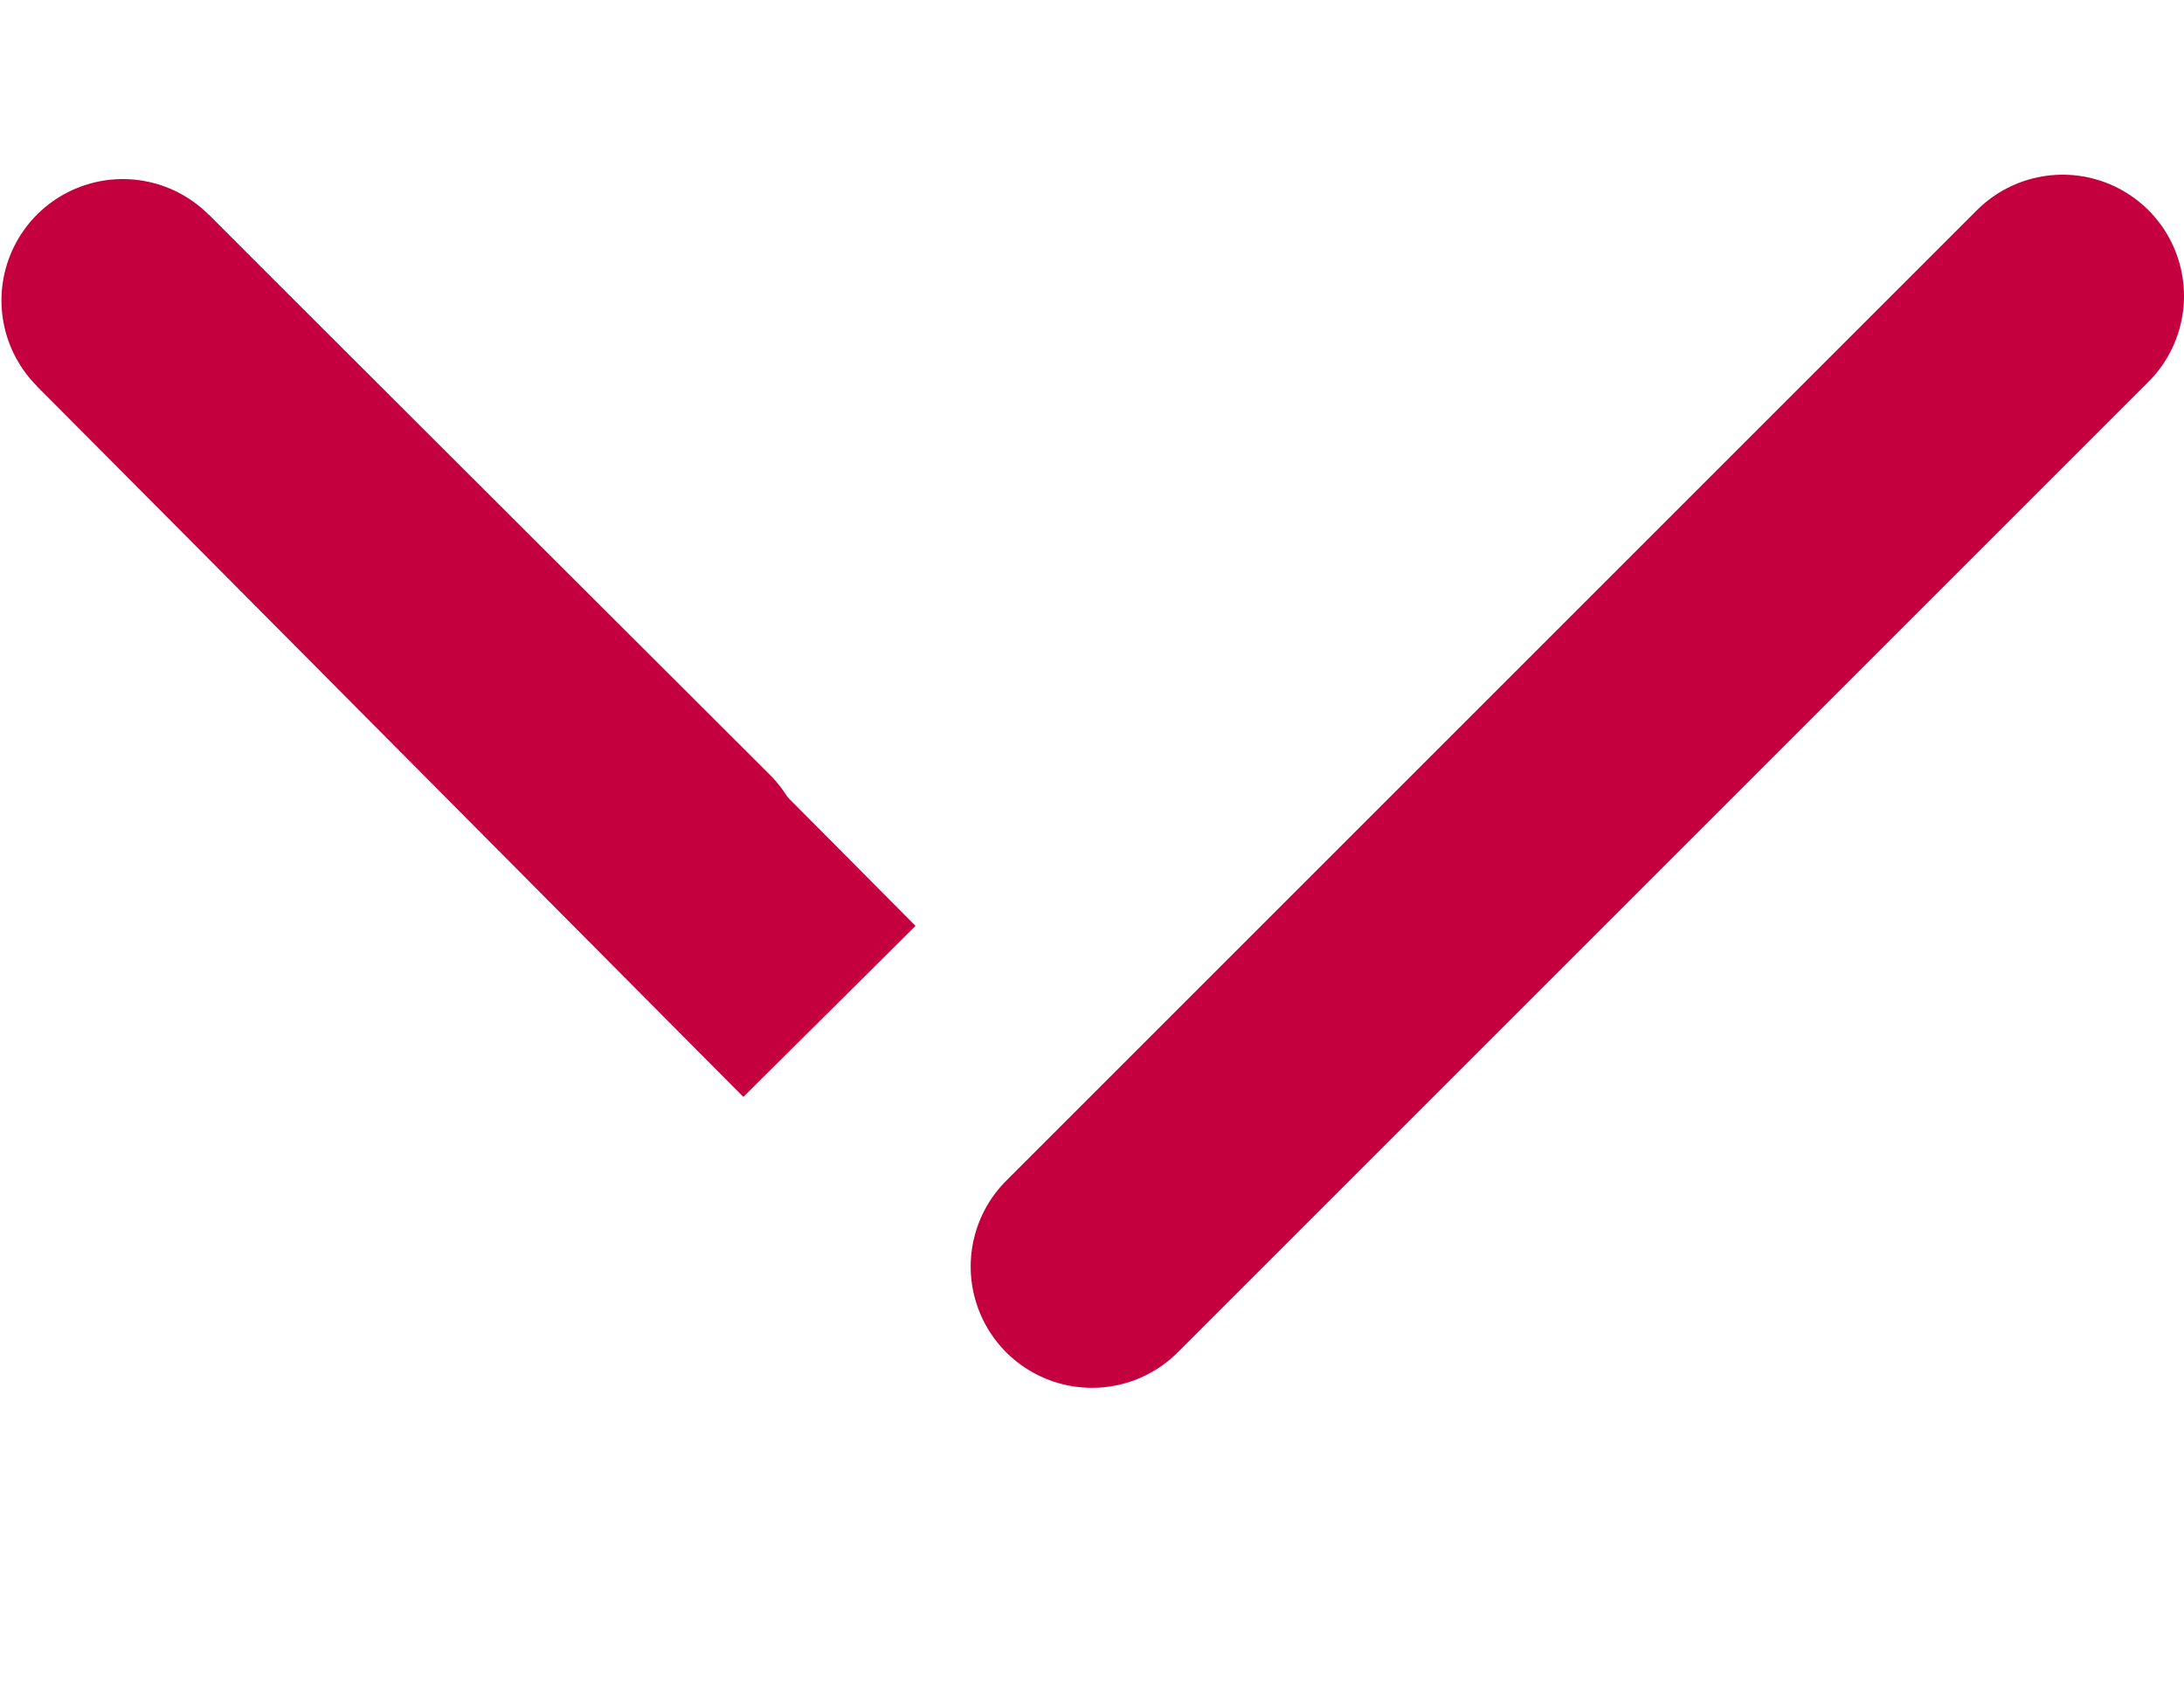
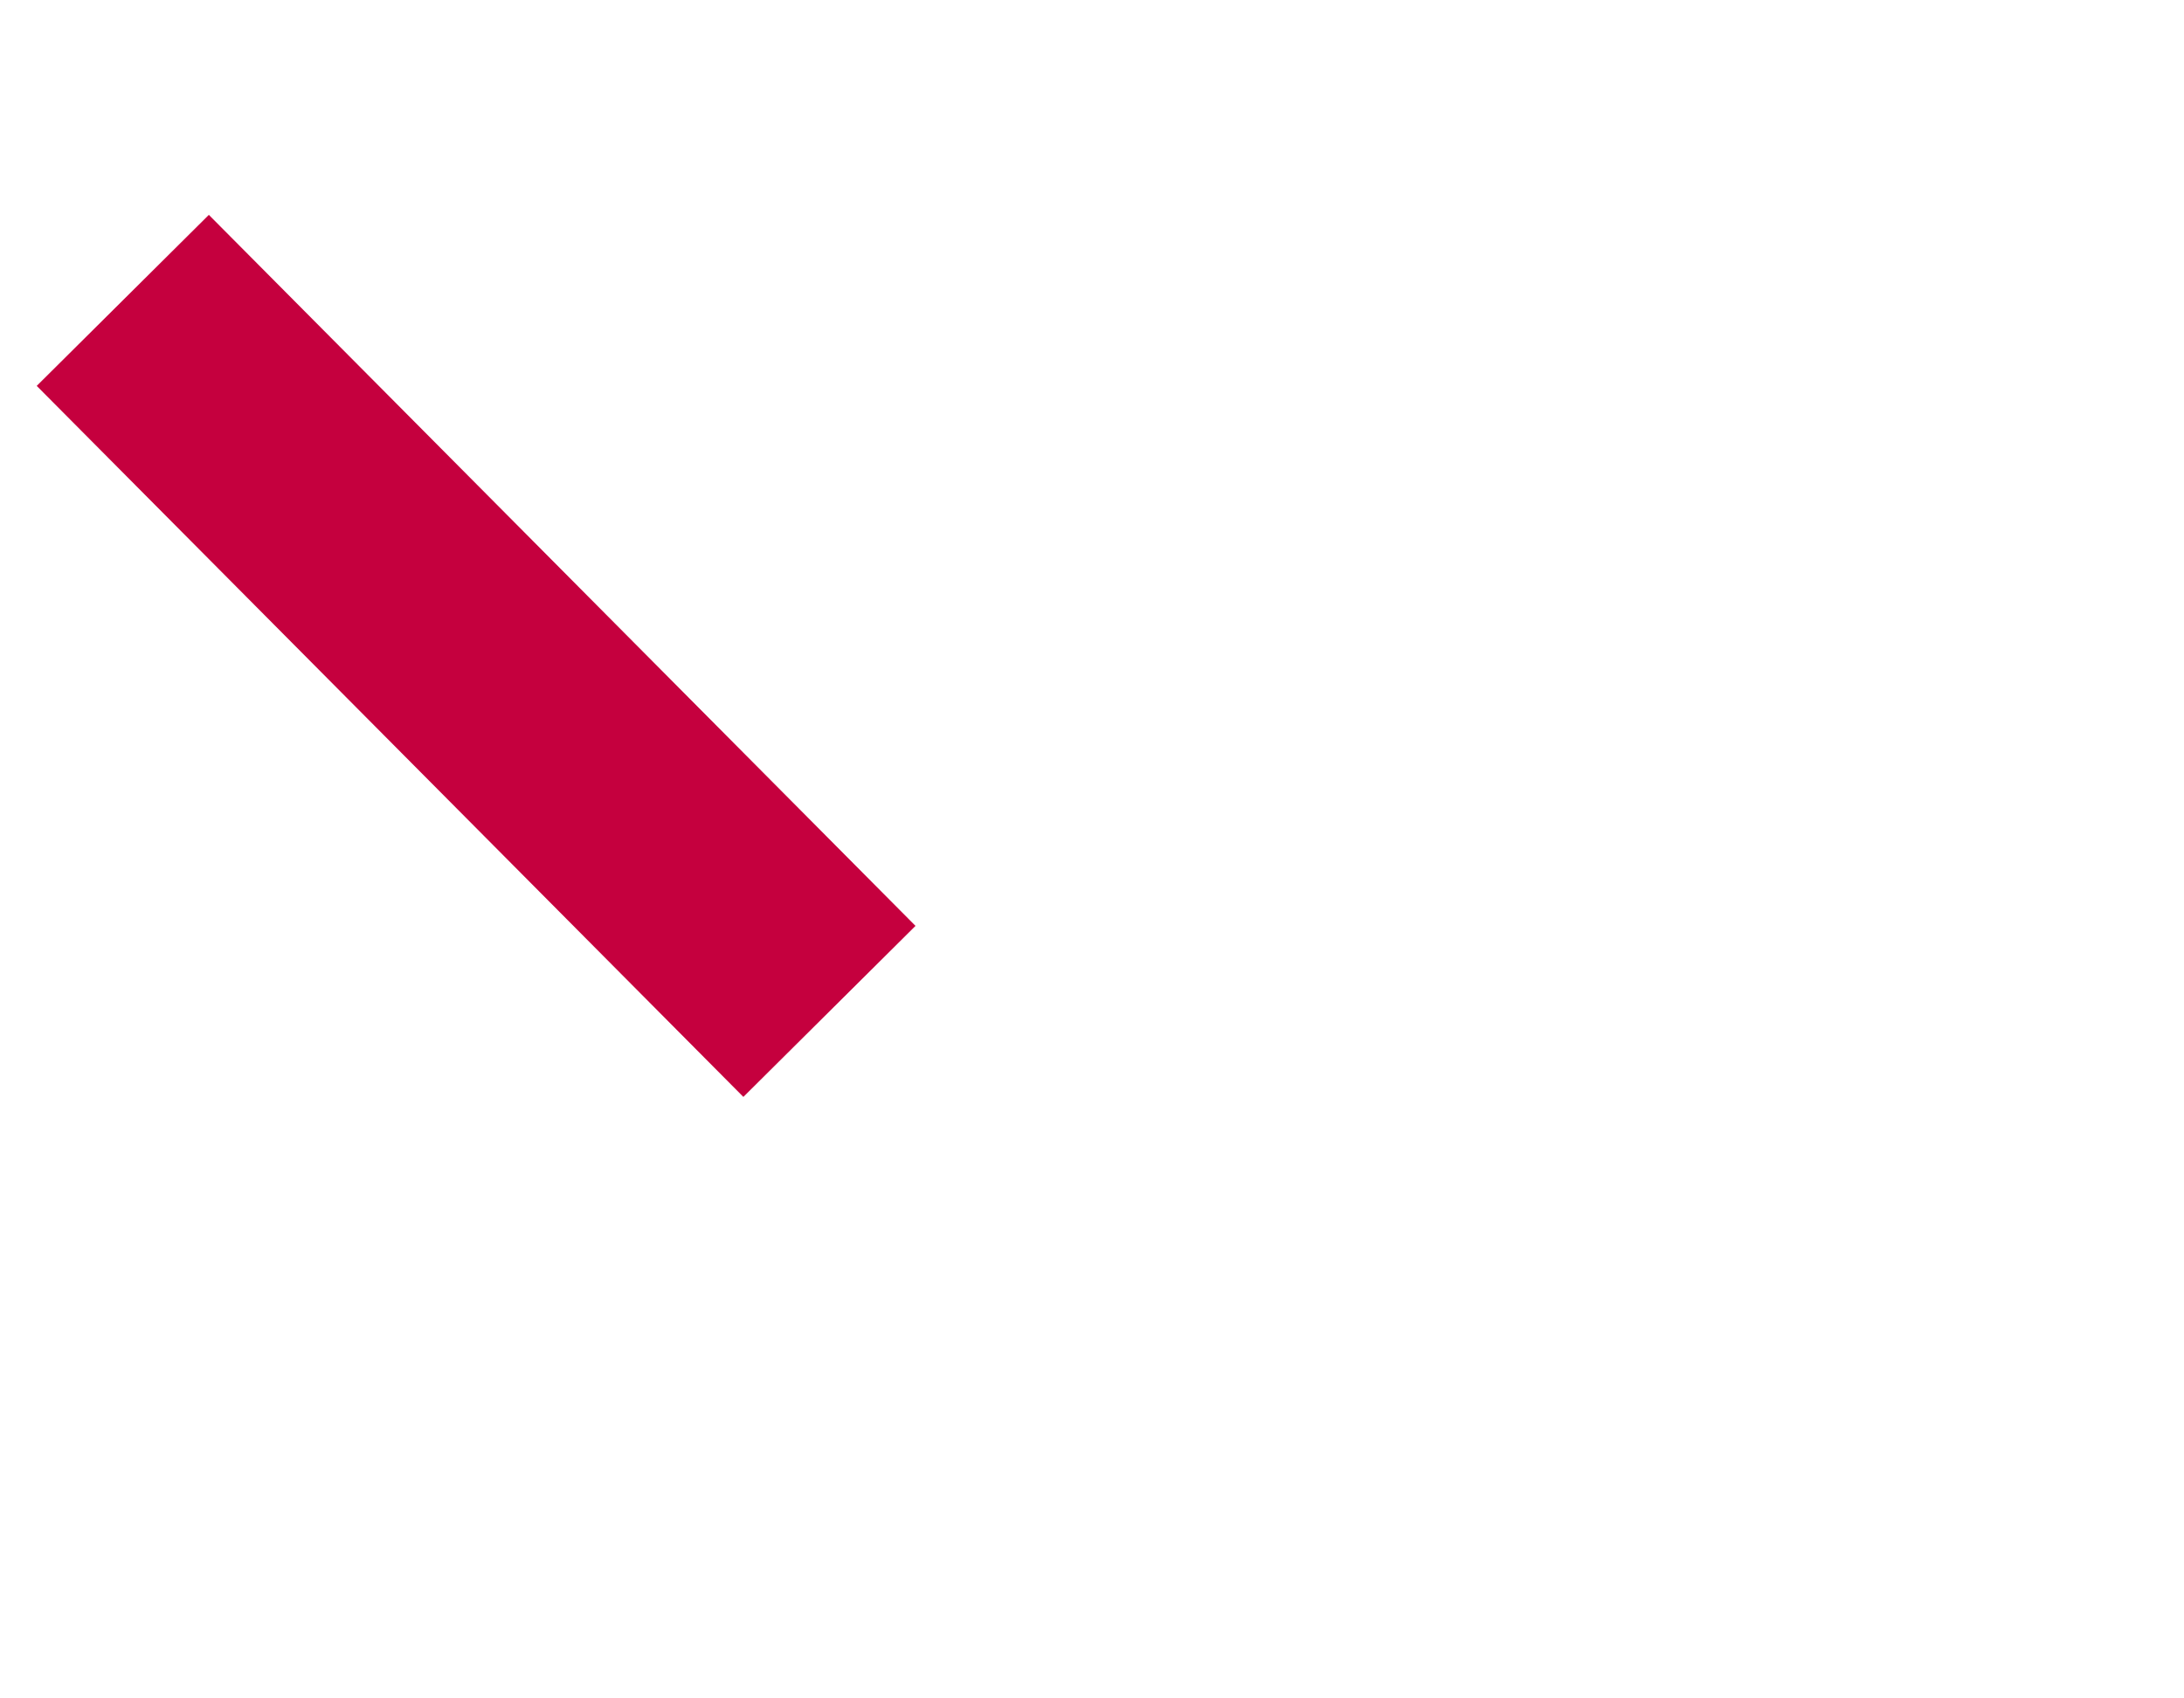
<svg xmlns="http://www.w3.org/2000/svg" width="18" height="14" viewBox="0 0 18 14">
  <g fill="none" fill-rule="evenodd" stroke="#C5003E" stroke-linejoin="round" stroke-width="2">
    <path d="M6.836 8.337L1.012 2.476" />
-     <path stroke-linecap="round" d="M5.638 7.094L1.012 2.476M9 10.44l8-8" />
  </g>
</svg>